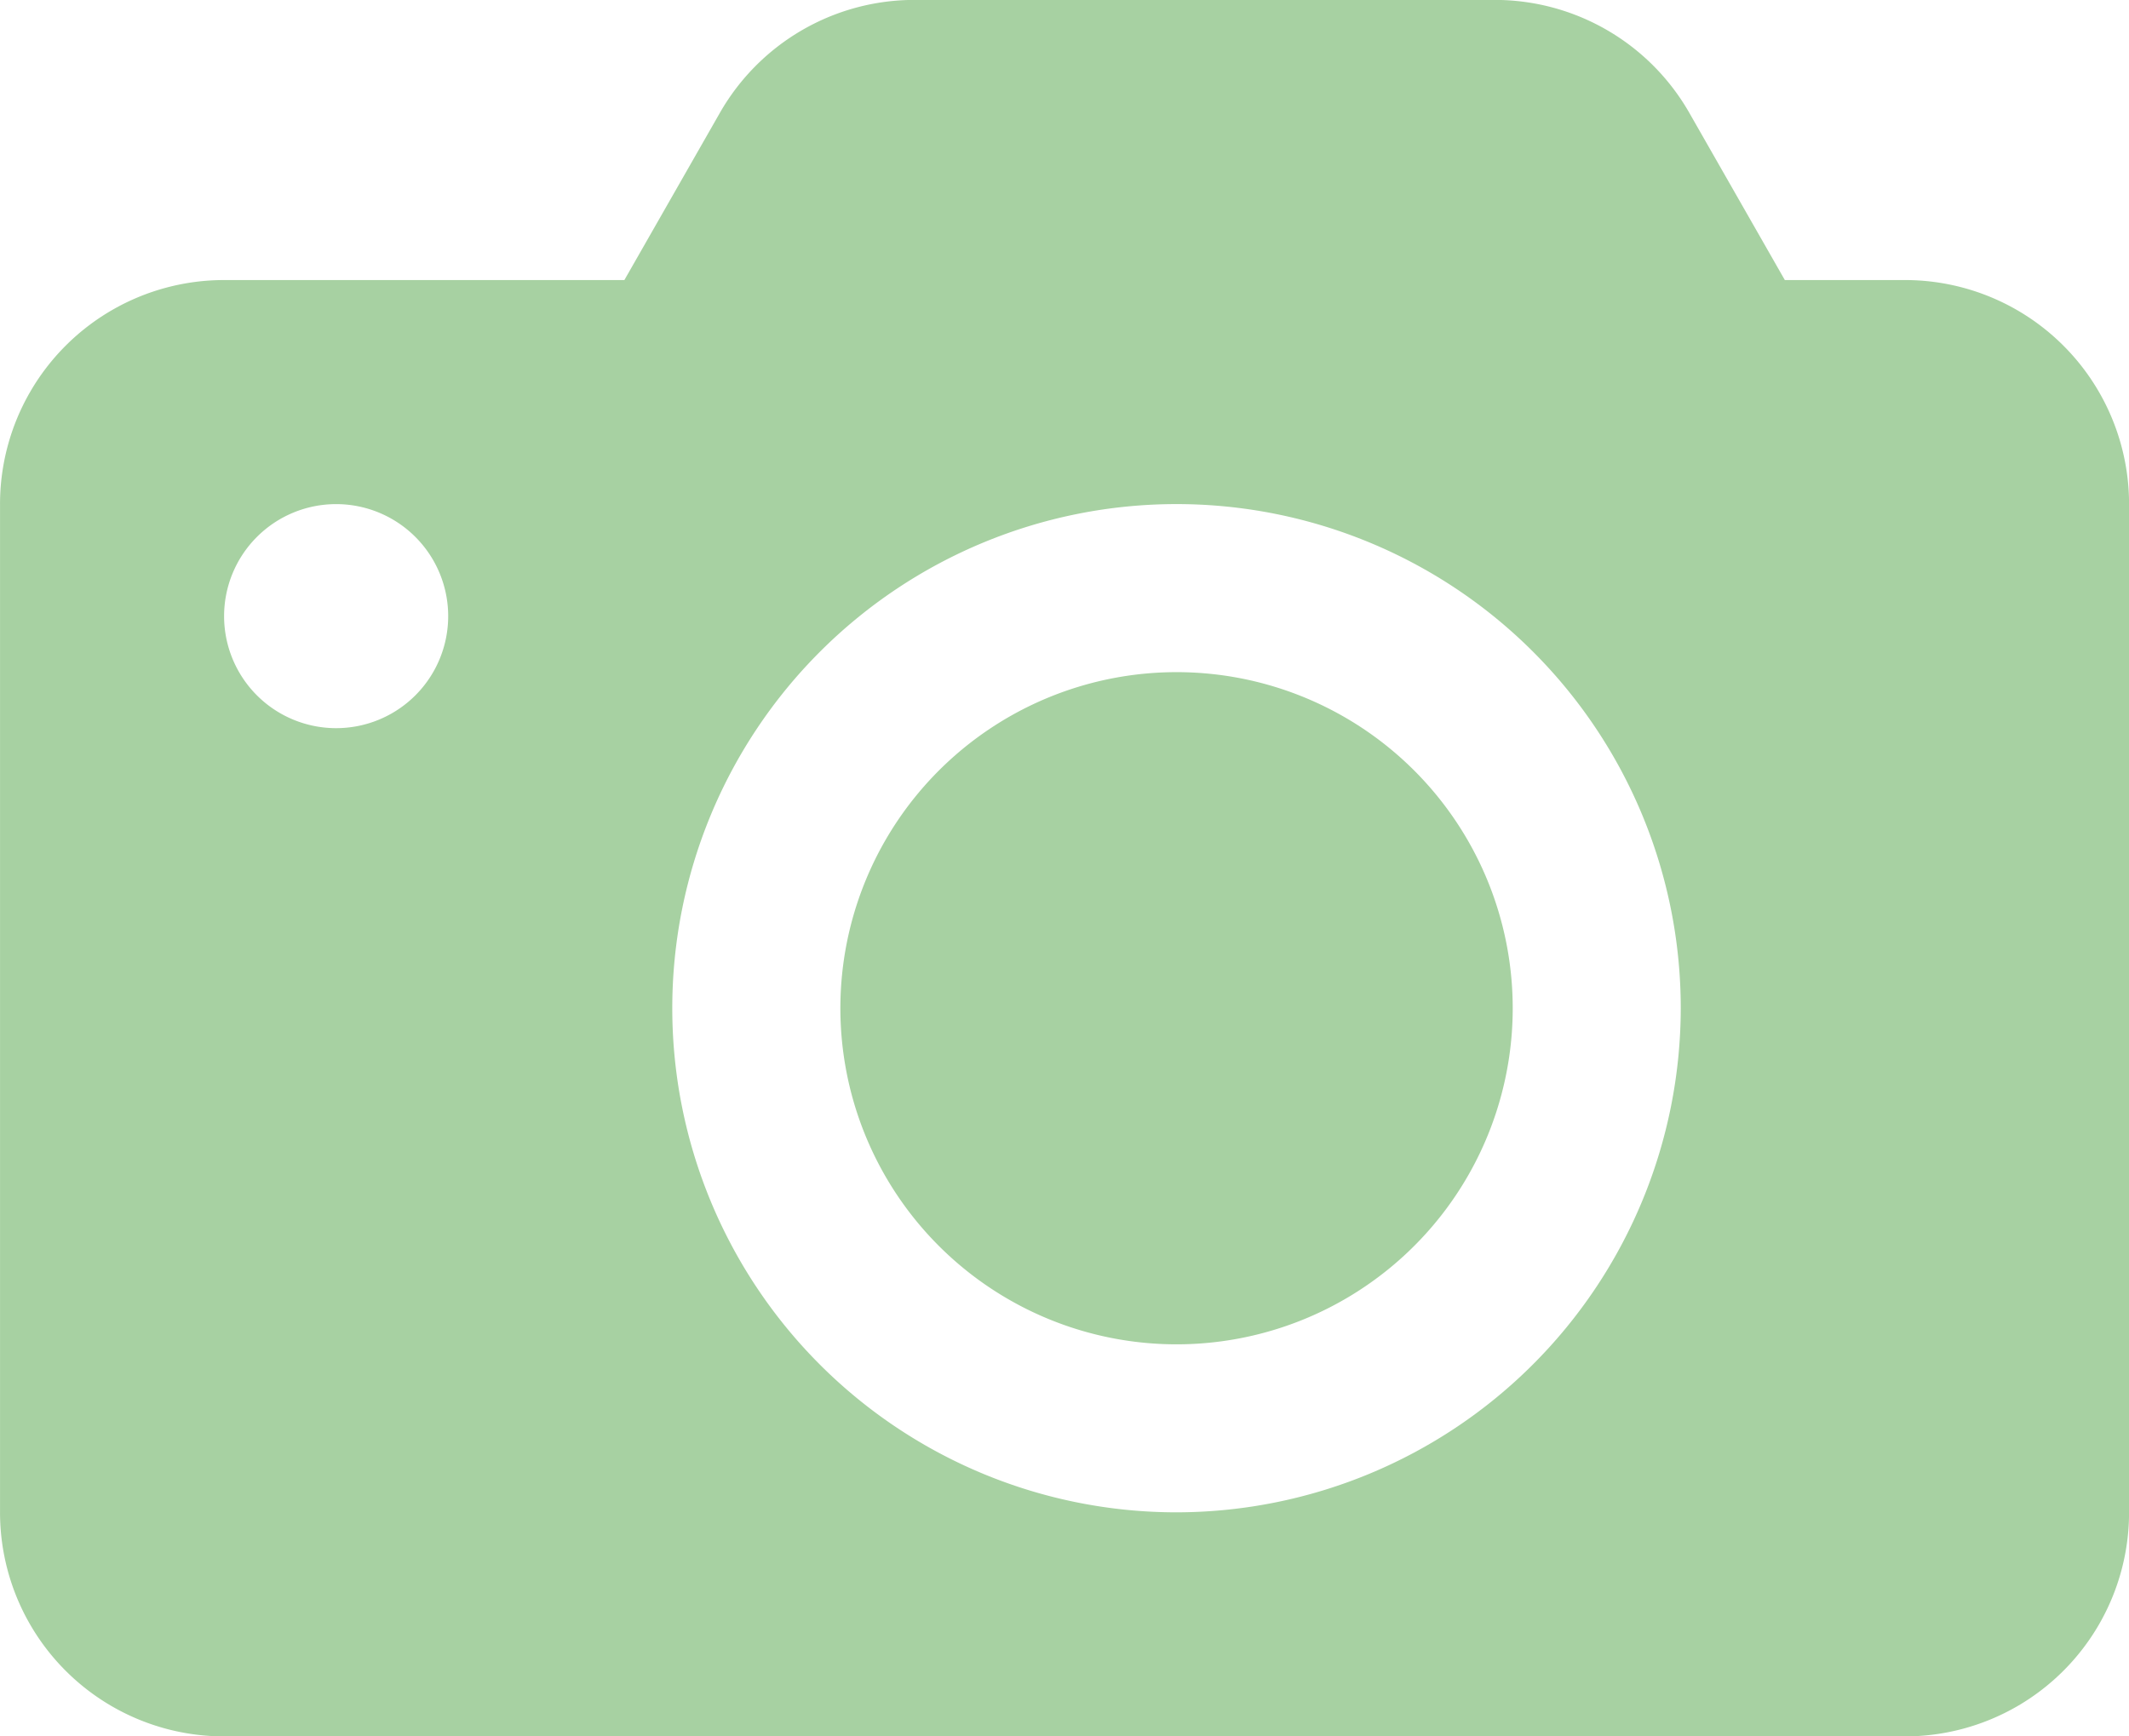
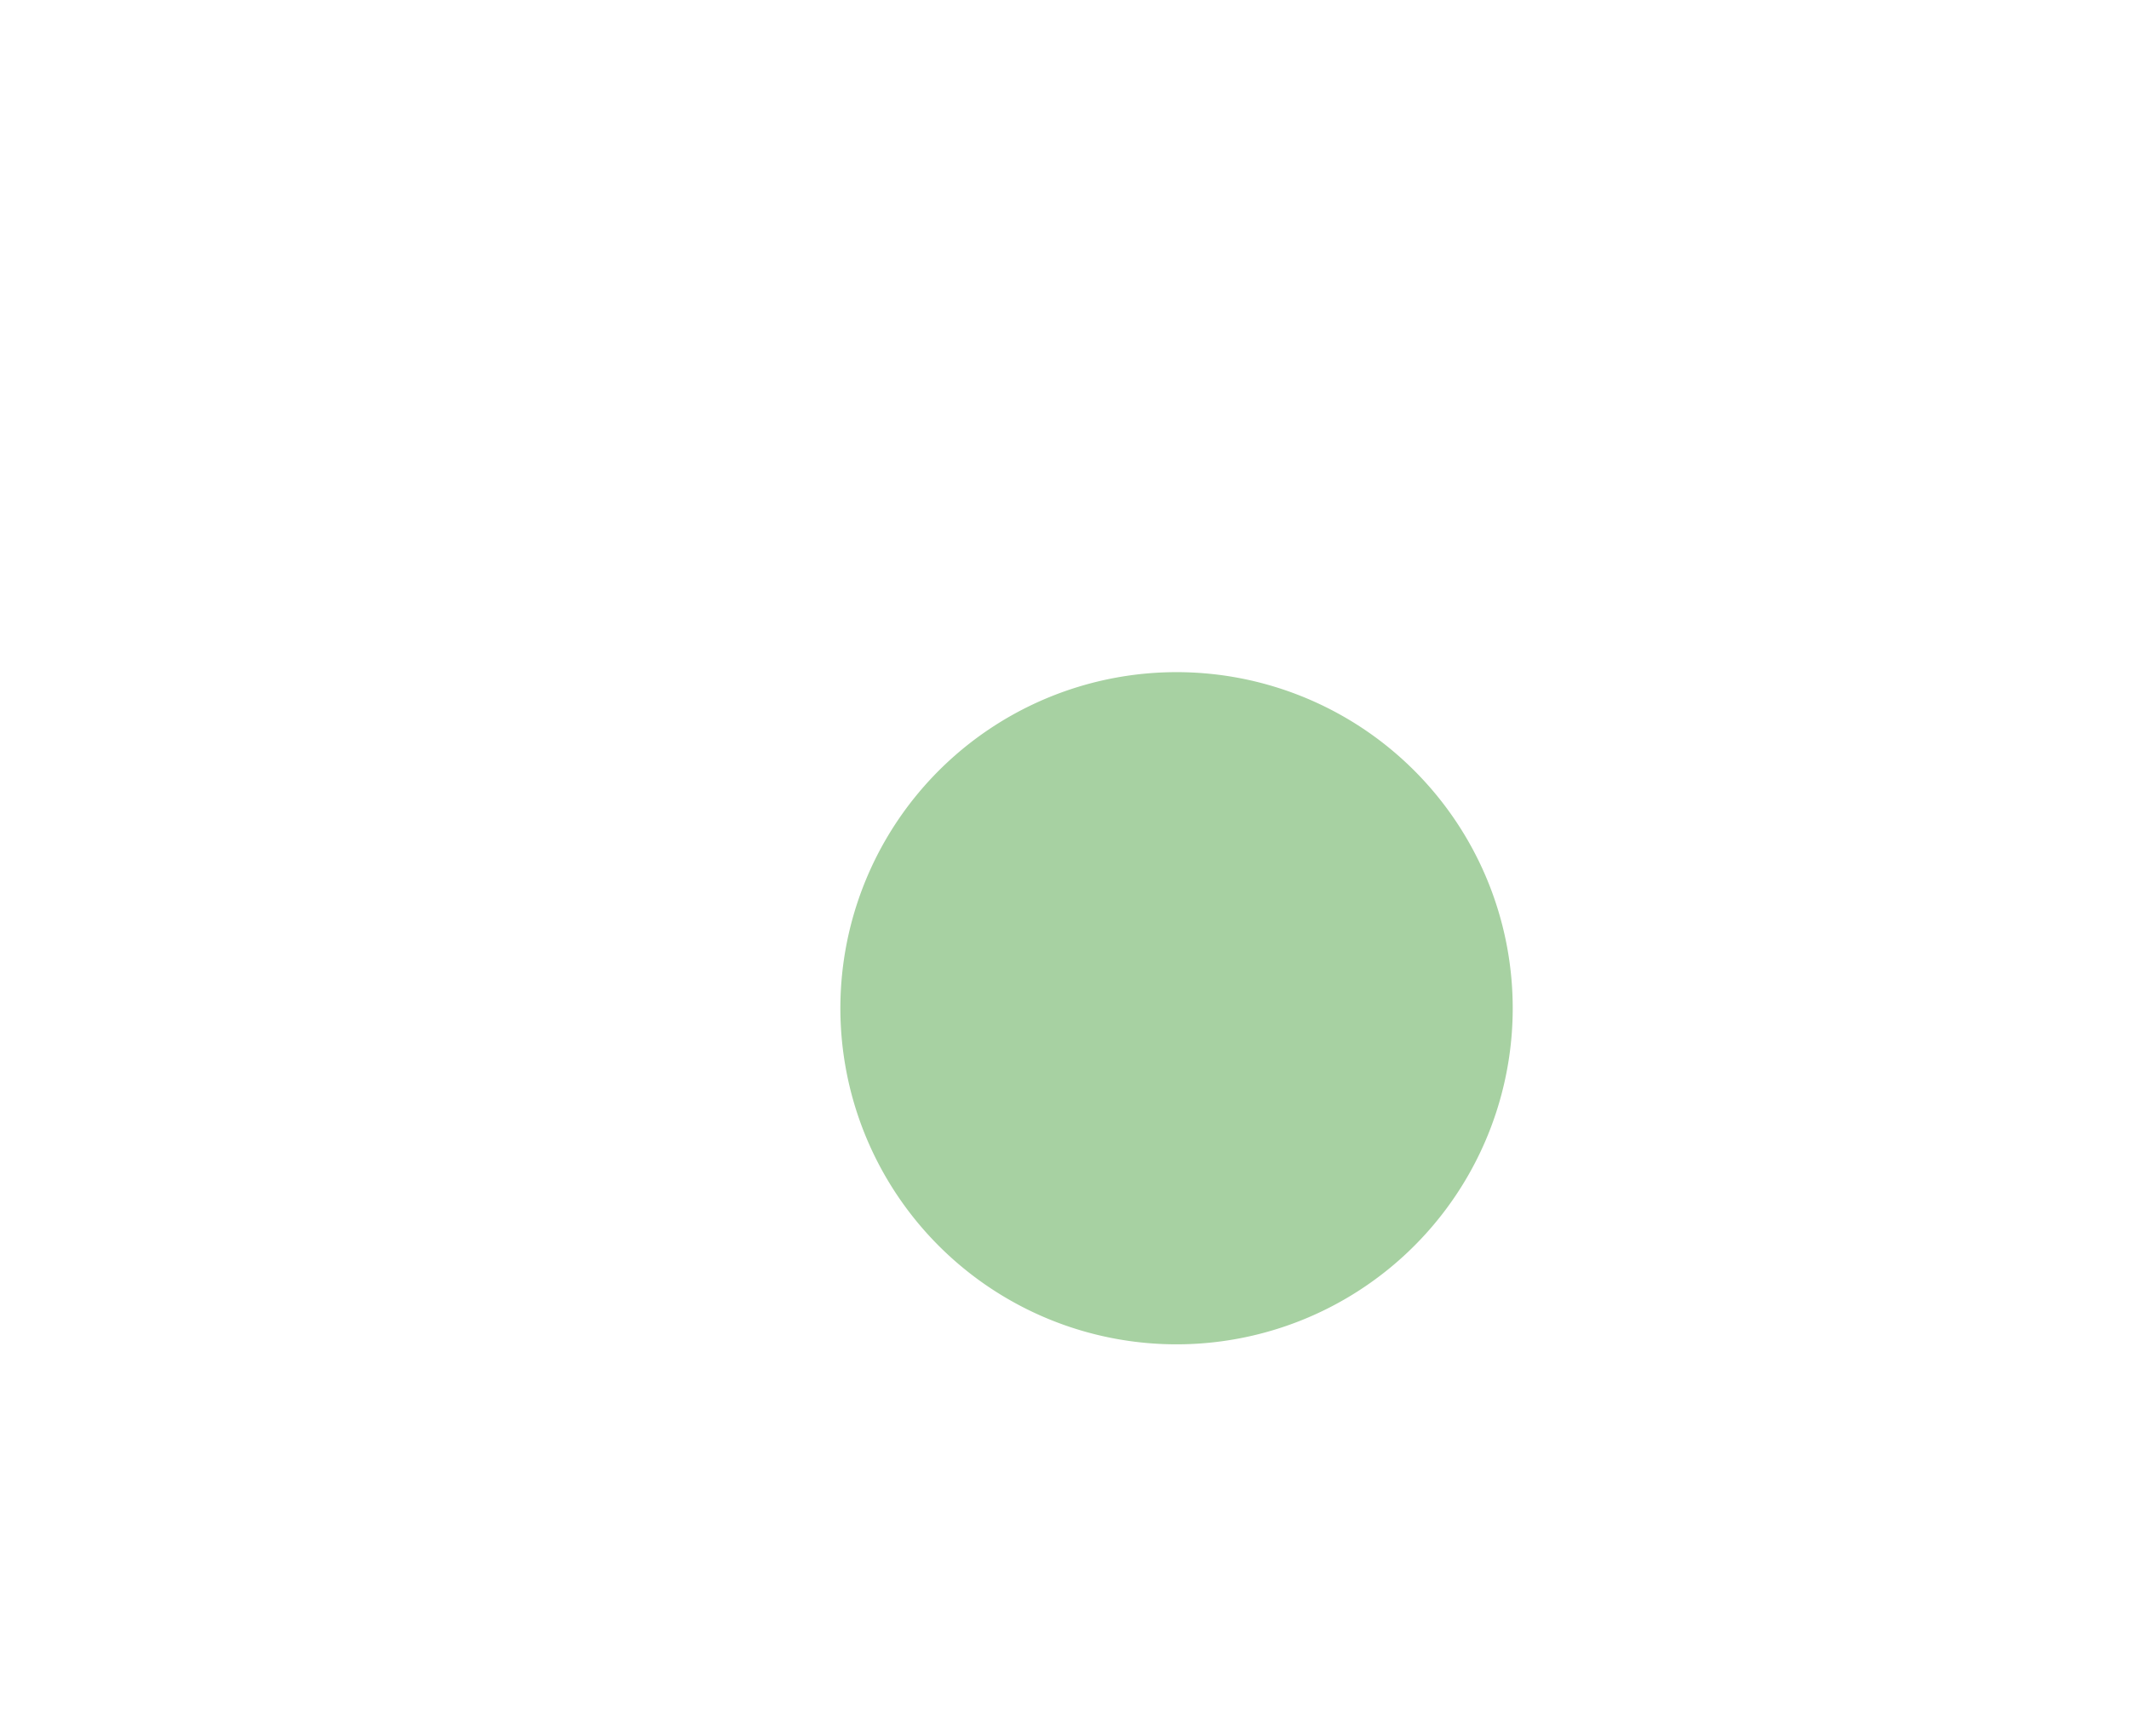
<svg xmlns="http://www.w3.org/2000/svg" width="70" height="57.105" viewBox="0 0 70 57.105">
  <g id="Gruppe_1037" data-name="Gruppe 1037" transform="translate(-618.63 -89.004)">
    <g id="Gruppe_1036" data-name="Gruppe 1036" transform="translate(618.63 89.004)">
      <g id="Gruppe_1035" data-name="Gruppe 1035" transform="translate(0)">
        <g id="Gruppe_1034" data-name="Gruppe 1034">
          <path id="Pfad_275" data-name="Pfad 275" d="M716.992,158.851A11.053,11.053,0,1,0,728.045,169.9,11.052,11.052,0,0,0,716.992,158.851Z" transform="translate(-678.308 -136.746)" fill="#a7d1a2" />
-           <path id="Pfad_276" data-name="Pfad 276" d="M681.261,98.214h-3.947l-3.141-5.5a7.369,7.369,0,0,0-6.4-3.713H648.7a7.368,7.368,0,0,0-6.4,3.713l-3.141,5.5H626a7.368,7.368,0,0,0-7.369,7.369V138.74A7.368,7.368,0,0,0,626,146.109h55.263a7.368,7.368,0,0,0,7.369-7.369V105.583A7.368,7.368,0,0,0,681.261,98.214Zm-51.579,14.737a3.684,3.684,0,1,1,3.684-3.684A3.684,3.684,0,0,1,629.683,112.951Zm27.631,25.789a16.579,16.579,0,1,1,16.579-16.579A16.6,16.6,0,0,1,657.314,138.74Z" transform="translate(-618.63 -89.004)" fill="#a7d1a2" />
        </g>
      </g>
    </g>
  </g>
</svg>